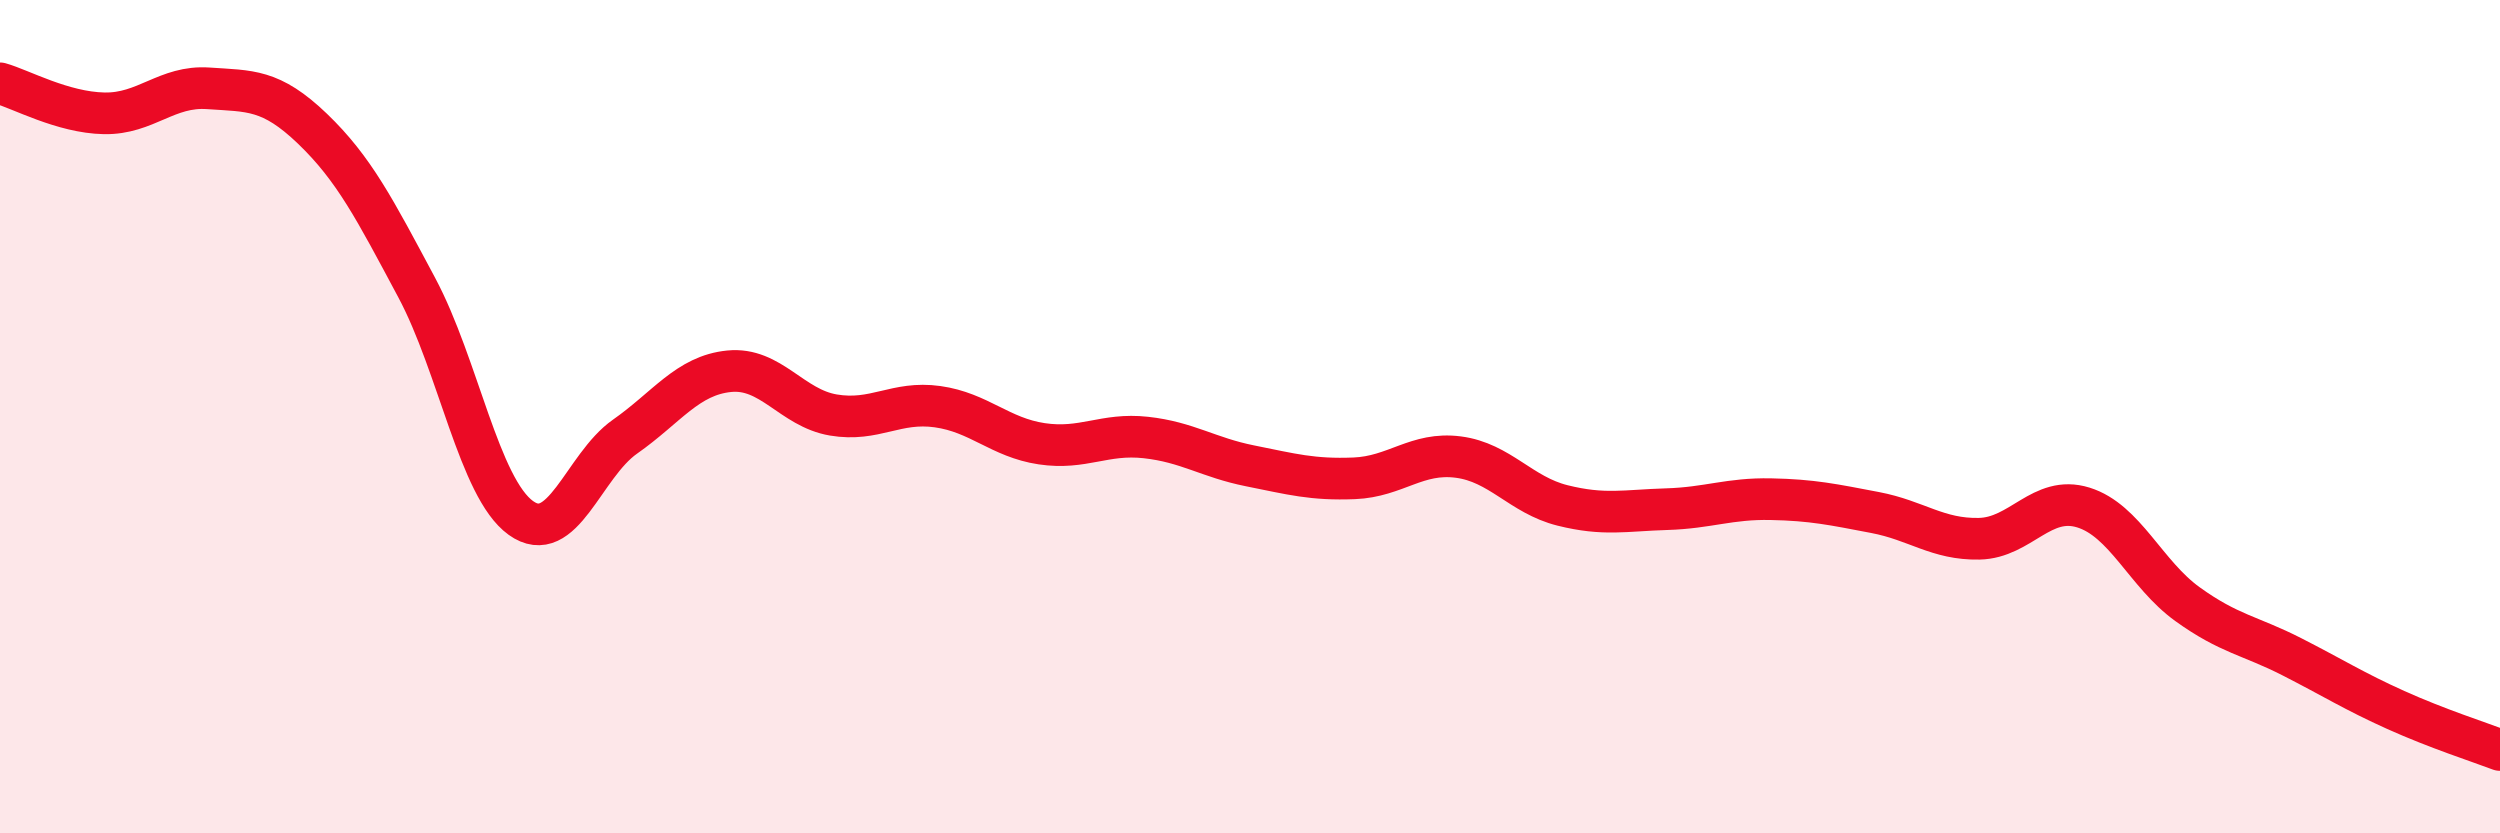
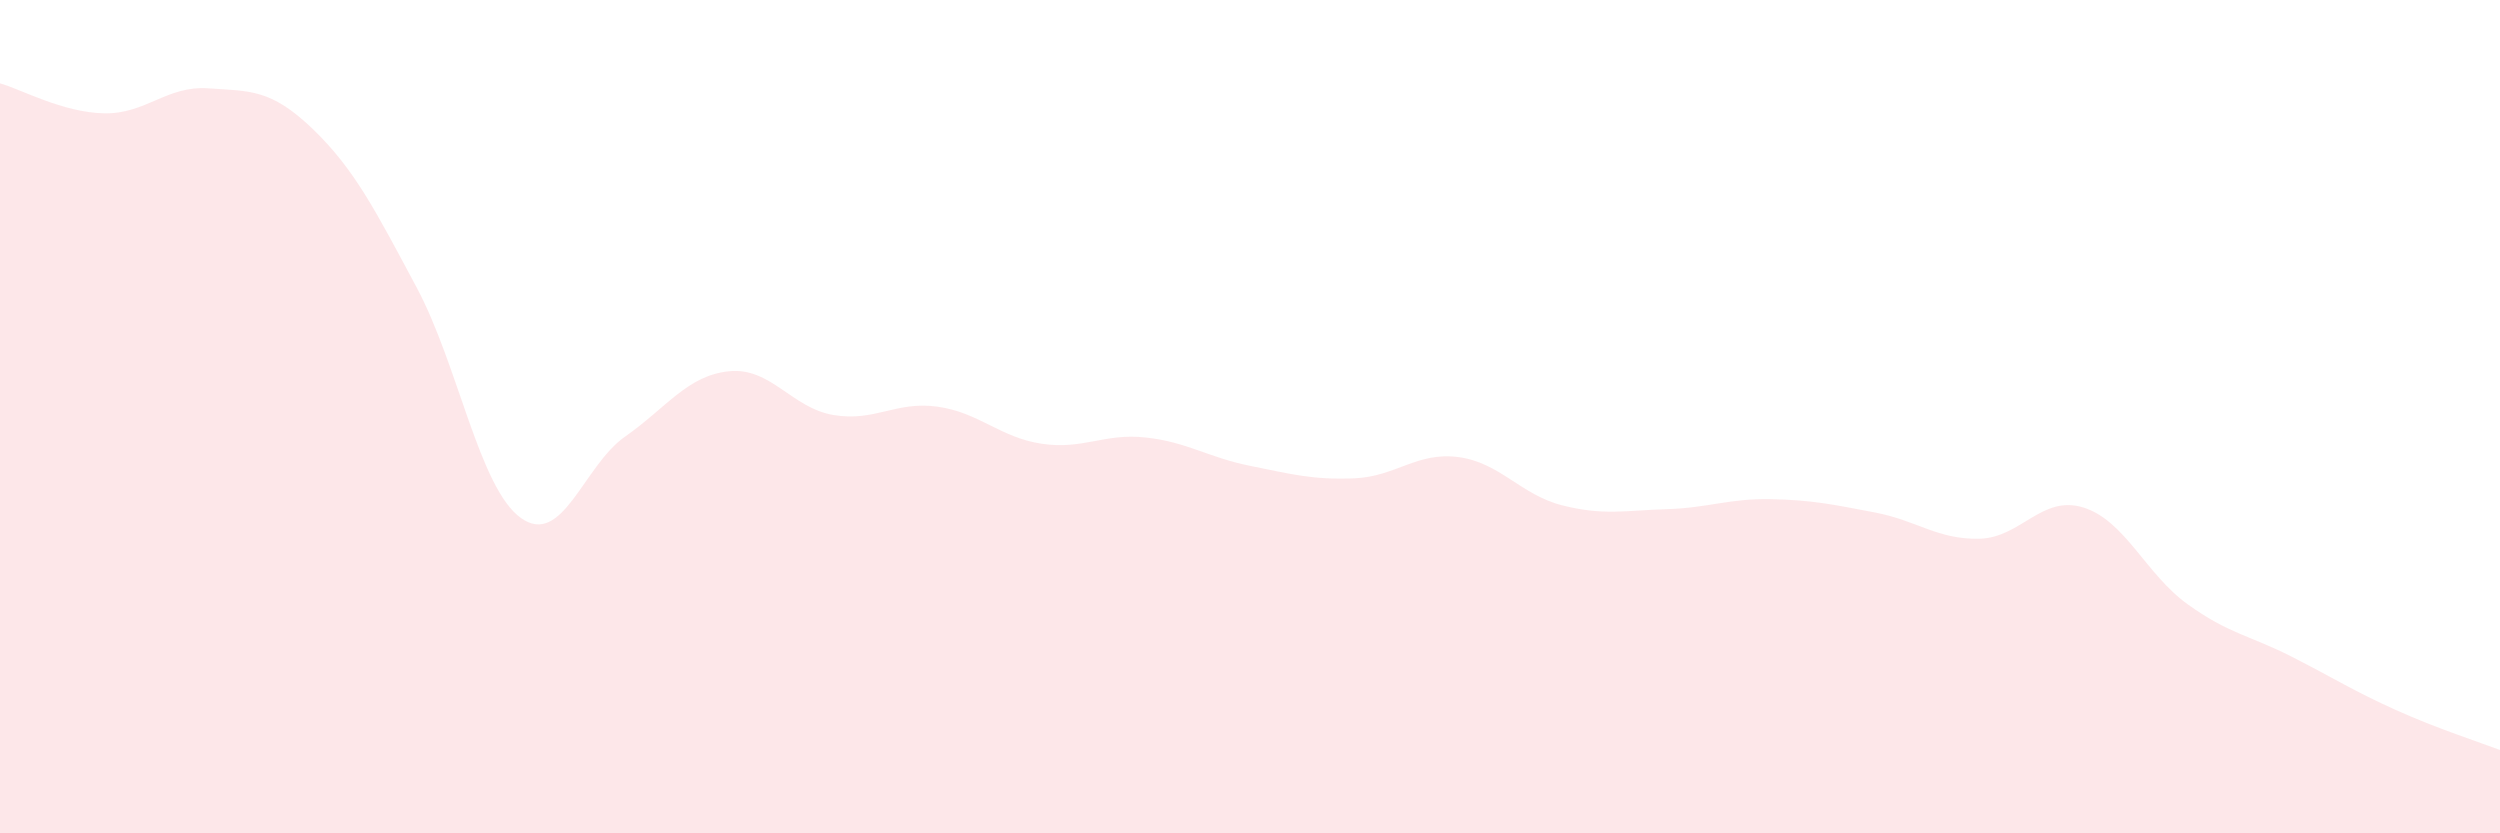
<svg xmlns="http://www.w3.org/2000/svg" width="60" height="20" viewBox="0 0 60 20">
  <path d="M 0,2 C 0.5,2.14 1.5,2.7 2.5,2.72 C 3.5,2.74 4,2.05 5,2.12 C 6,2.19 6.5,2.13 7.5,3.09 C 8.5,4.05 9,5.03 10,6.9 C 11,8.77 11.5,11.71 12.5,12.43 C 13.5,13.15 14,11.18 15,10.48 C 16,9.78 16.5,9.01 17.5,8.91 C 18.5,8.81 19,9.79 20,9.96 C 21,10.13 21.5,9.62 22.5,9.76 C 23.5,9.9 24,10.5 25,10.65 C 26,10.8 26.5,10.39 27.5,10.5 C 28.5,10.61 29,10.98 30,11.18 C 31,11.38 31.5,11.52 32.5,11.48 C 33.5,11.44 34,10.84 35,10.97 C 36,11.1 36.5,11.88 37.5,12.13 C 38.5,12.38 39,12.25 40,12.22 C 41,12.19 41.5,11.96 42.5,11.98 C 43.5,12 44,12.11 45,12.3 C 46,12.49 46.5,12.95 47.5,12.93 C 48.5,12.91 49,11.87 50,12.18 C 51,12.49 51.5,13.78 52.5,14.5 C 53.5,15.22 54,15.25 55,15.76 C 56,16.27 56.5,16.59 57.5,17.04 C 58.5,17.49 59.5,17.81 60,18L60 20L0 20Z" fill="#EB0A25" opacity="0.1" stroke-linecap="round" stroke-linejoin="round" />
-   <path d="M 0,2 C 0.5,2.14 1.5,2.7 2.5,2.72 C 3.5,2.74 4,2.05 5,2.12 C 6,2.19 6.5,2.13 7.5,3.09 C 8.5,4.05 9,5.03 10,6.9 C 11,8.77 11.5,11.71 12.5,12.43 C 13.5,13.15 14,11.18 15,10.48 C 16,9.78 16.5,9.01 17.5,8.91 C 18.5,8.81 19,9.79 20,9.96 C 21,10.13 21.5,9.62 22.5,9.76 C 23.5,9.9 24,10.5 25,10.65 C 26,10.8 26.5,10.39 27.5,10.5 C 28.5,10.61 29,10.98 30,11.18 C 31,11.38 31.5,11.52 32.5,11.48 C 33.5,11.44 34,10.84 35,10.97 C 36,11.1 36.5,11.88 37.5,12.13 C 38.5,12.38 39,12.25 40,12.22 C 41,12.19 41.5,11.96 42.5,11.98 C 43.5,12 44,12.11 45,12.3 C 46,12.49 46.5,12.95 47.5,12.93 C 48.5,12.91 49,11.87 50,12.18 C 51,12.49 51.5,13.78 52.5,14.5 C 53.5,15.22 54,15.25 55,15.76 C 56,16.27 56.5,16.59 57.5,17.04 C 58.5,17.49 59.5,17.81 60,18" stroke="#EB0A25" stroke-width="1" fill="none" stroke-linecap="round" stroke-linejoin="round" />
</svg>